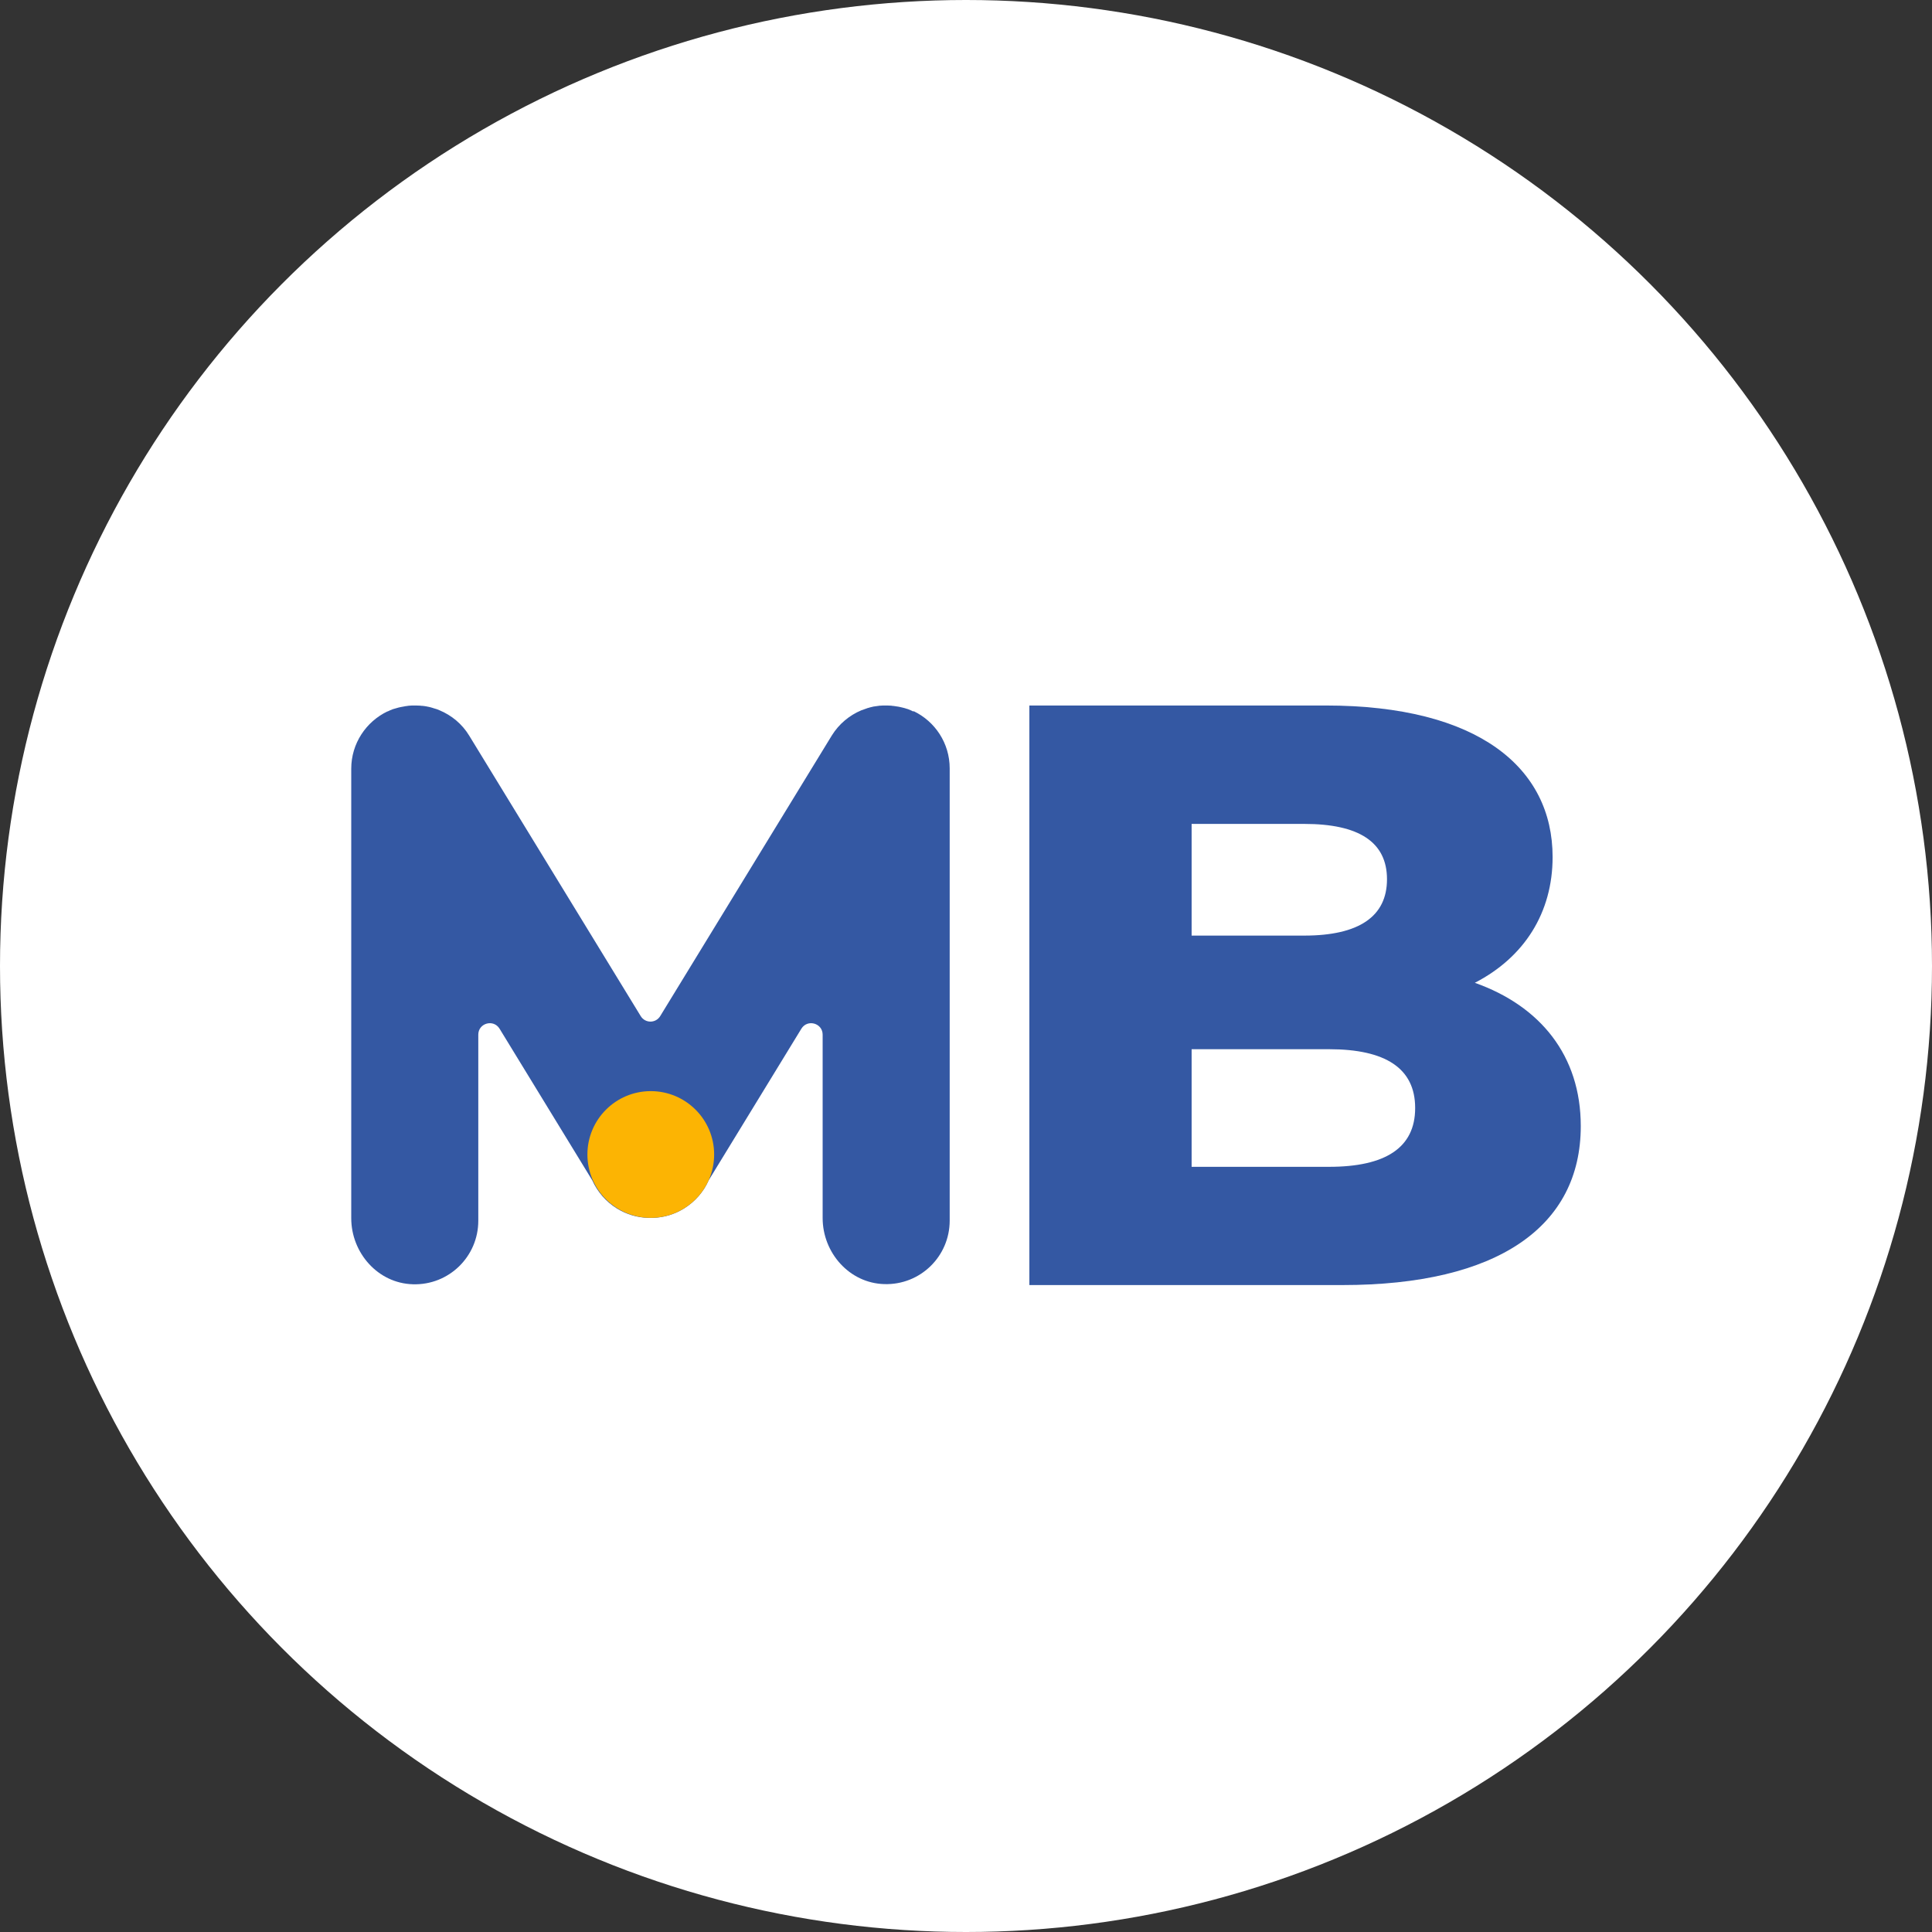
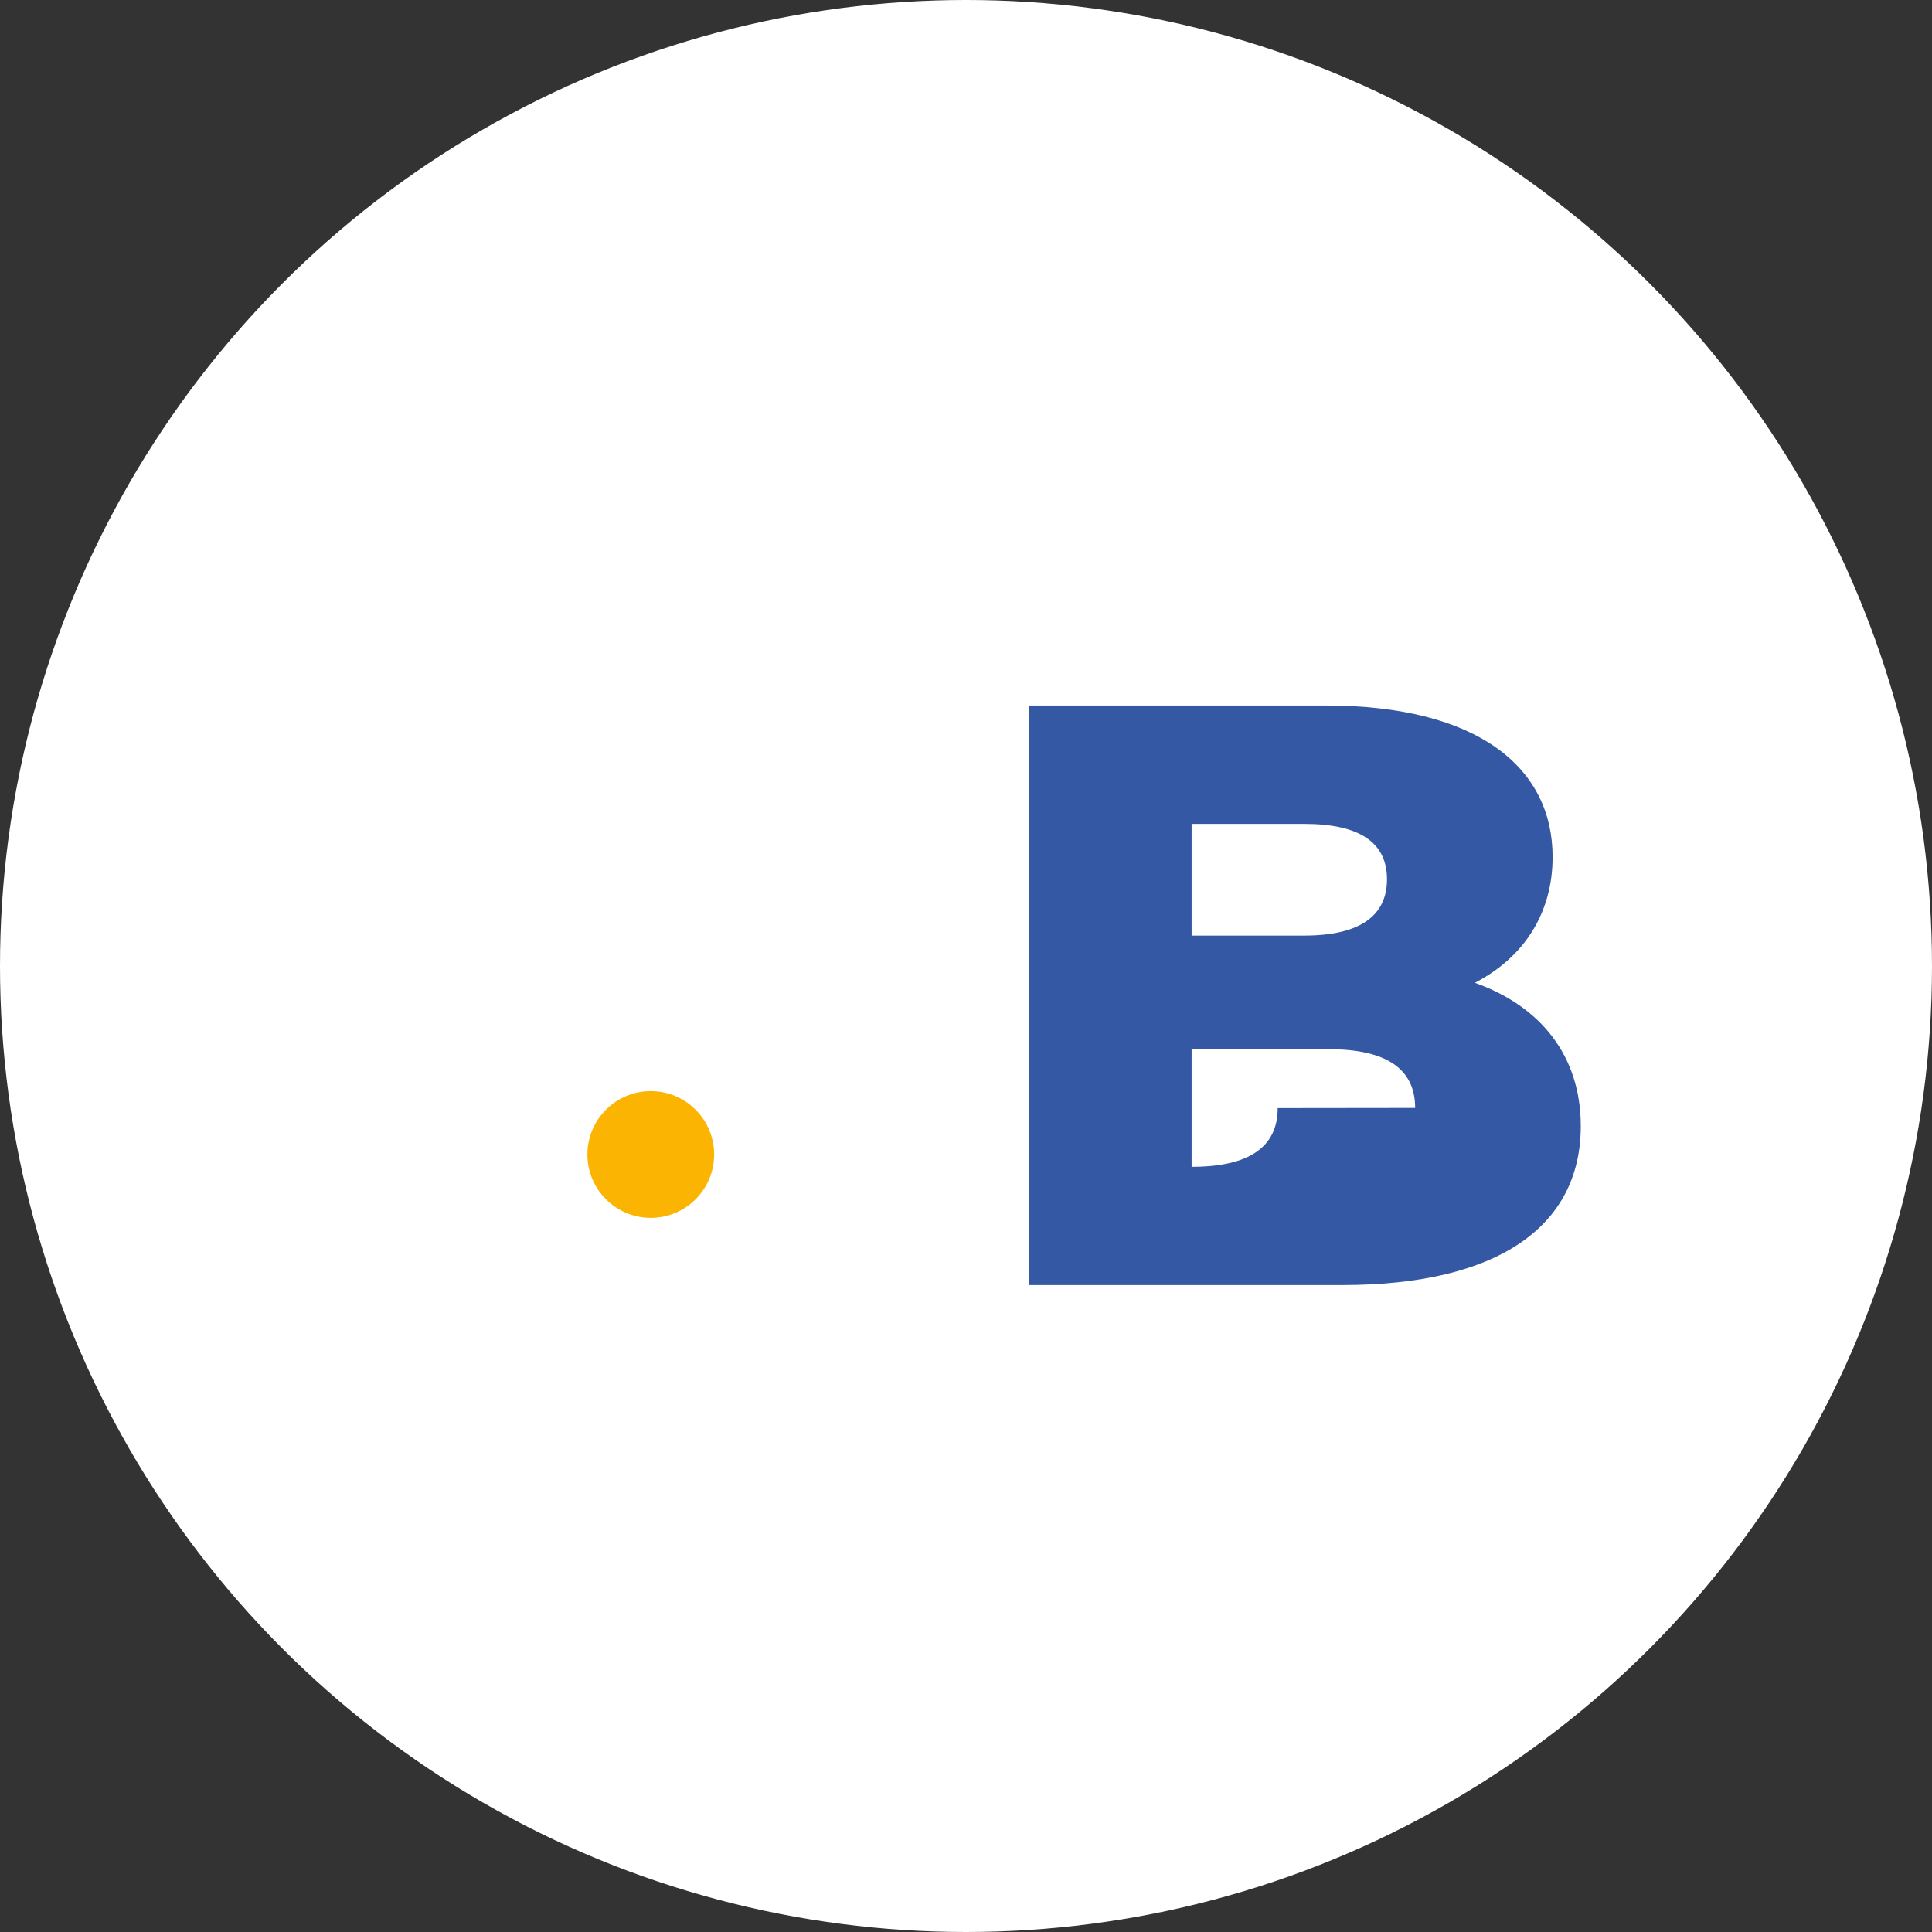
<svg xmlns="http://www.w3.org/2000/svg" id="Capa_2" viewBox="0 0 120.74 120.74">
  <rect x="0" y="0" width="120.74" height="120.74" fill="#333333" stroke="none" />
  <defs>
    <style>
      .cls-1 {
        fill: #fcb403;
      }

      .cls-2 {
        fill: #fff;
      }

      .cls-3 {
        fill: #3458a3;
      }
    </style>
  </defs>
  <g id="Capa_1-2" data-name="Capa_1">
    <g>
      <circle class="cls-2" cx="60.37" cy="60.37" r="60.37" />
      <g>
-         <path class="cls-3" d="M57.09,44.46s-.01,0-.02,0c-.11-.05-.21-.1-.32-.14-.02,0-.04-.02-.07-.02-.09-.03-.18-.06-.28-.08-.04-.01-.08-.02-.13-.03-.07-.02-.15-.03-.22-.04-.06-.01-.13-.02-.19-.03-.06,0-.11-.01-.17-.02-.08,0-.17-.01-.25-.01-.02,0-.05,0-.07,0-.02,0-.04,0-.06,0-.09,0-.19,0-.28.01-.04,0-.07,0-.11.01-.1.01-.19.03-.29.04-.03,0-.06.01-.1.02-.1.02-.2.05-.3.08-.02,0-.04.01-.06.02-.11.04-.23.08-.34.12,0,0,0,0,0,0-.74.31-1.4.85-1.85,1.58l-10.72,17.53c-.28.46-.94.46-1.22,0l-10.72-17.53c-.45-.74-1.11-1.27-1.85-1.58,0,0,0,0,0,0-.11-.05-.22-.09-.34-.12-.02,0-.04-.01-.06-.02-.1-.03-.2-.06-.3-.08-.03,0-.06-.01-.1-.02-.1-.02-.19-.03-.29-.04-.04,0-.07,0-.11-.01-.09,0-.19-.01-.28-.01-.02,0-.04,0-.06,0-.02,0-.05,0-.07,0-.08,0-.17,0-.25.01-.06,0-.11.01-.17.02-.06,0-.13.02-.19.03-.07.01-.15.03-.22.04-.04.01-.08.02-.13.03-.09.03-.19.05-.28.08-.02,0-.04.02-.07.02-.11.04-.22.09-.32.14,0,0-.01,0-.02,0-1.33.64-2.26,2-2.26,3.58v28.09c0,2.17,1.67,4.07,3.85,4.13,2.25.07,4.09-1.73,4.09-3.97v-11.63c0-.72.95-.99,1.33-.37l5.79,9.47c.32.71.84,1.33,1.55,1.77.6.37,1.27.56,1.92.58.06,0,.11,0,.17,0,.06,0,.11,0,.17,0,.66-.02,1.32-.21,1.92-.58.71-.44,1.24-1.06,1.55-1.77l5.79-9.47c.38-.62,1.33-.35,1.33.37v11.46c0,2.17,1.67,4.07,3.85,4.13,2.25.07,4.09-1.73,4.09-3.97v-28.26c0-1.58-.92-2.94-2.26-3.58Z" />
        <circle class="cls-1" cx="40.67" cy="72.15" r="3.96" />
-         <path class="cls-3" d="M98.79,70.38c0,6.26-5.17,9.93-14.9,9.93h-19.56v-36.22h18.52c9.52,0,14.18,3.88,14.18,9.47,0,3.47-1.76,6.26-4.86,7.86,4.09,1.45,6.62,4.55,6.62,8.95ZM74.47,51.49v6.98h7.04c3.41,0,5.17-1.19,5.17-3.52s-1.76-3.46-5.17-3.46h-7.04ZM88.44,69.24c0-2.48-1.86-3.67-5.38-3.67h-8.59v7.35h8.59c3.52,0,5.38-1.19,5.38-3.67Z" />
+         <path class="cls-3" d="M98.79,70.38c0,6.26-5.17,9.93-14.9,9.93h-19.56v-36.22h18.52c9.52,0,14.18,3.88,14.18,9.47,0,3.47-1.76,6.26-4.86,7.86,4.09,1.45,6.62,4.55,6.62,8.95ZM74.47,51.49v6.98h7.04c3.41,0,5.17-1.19,5.17-3.52s-1.76-3.46-5.17-3.46h-7.04ZM88.44,69.24c0-2.48-1.86-3.67-5.38-3.67h-8.59v7.35c3.52,0,5.38-1.19,5.38-3.67Z" />
      </g>
    </g>
  </g>
</svg>